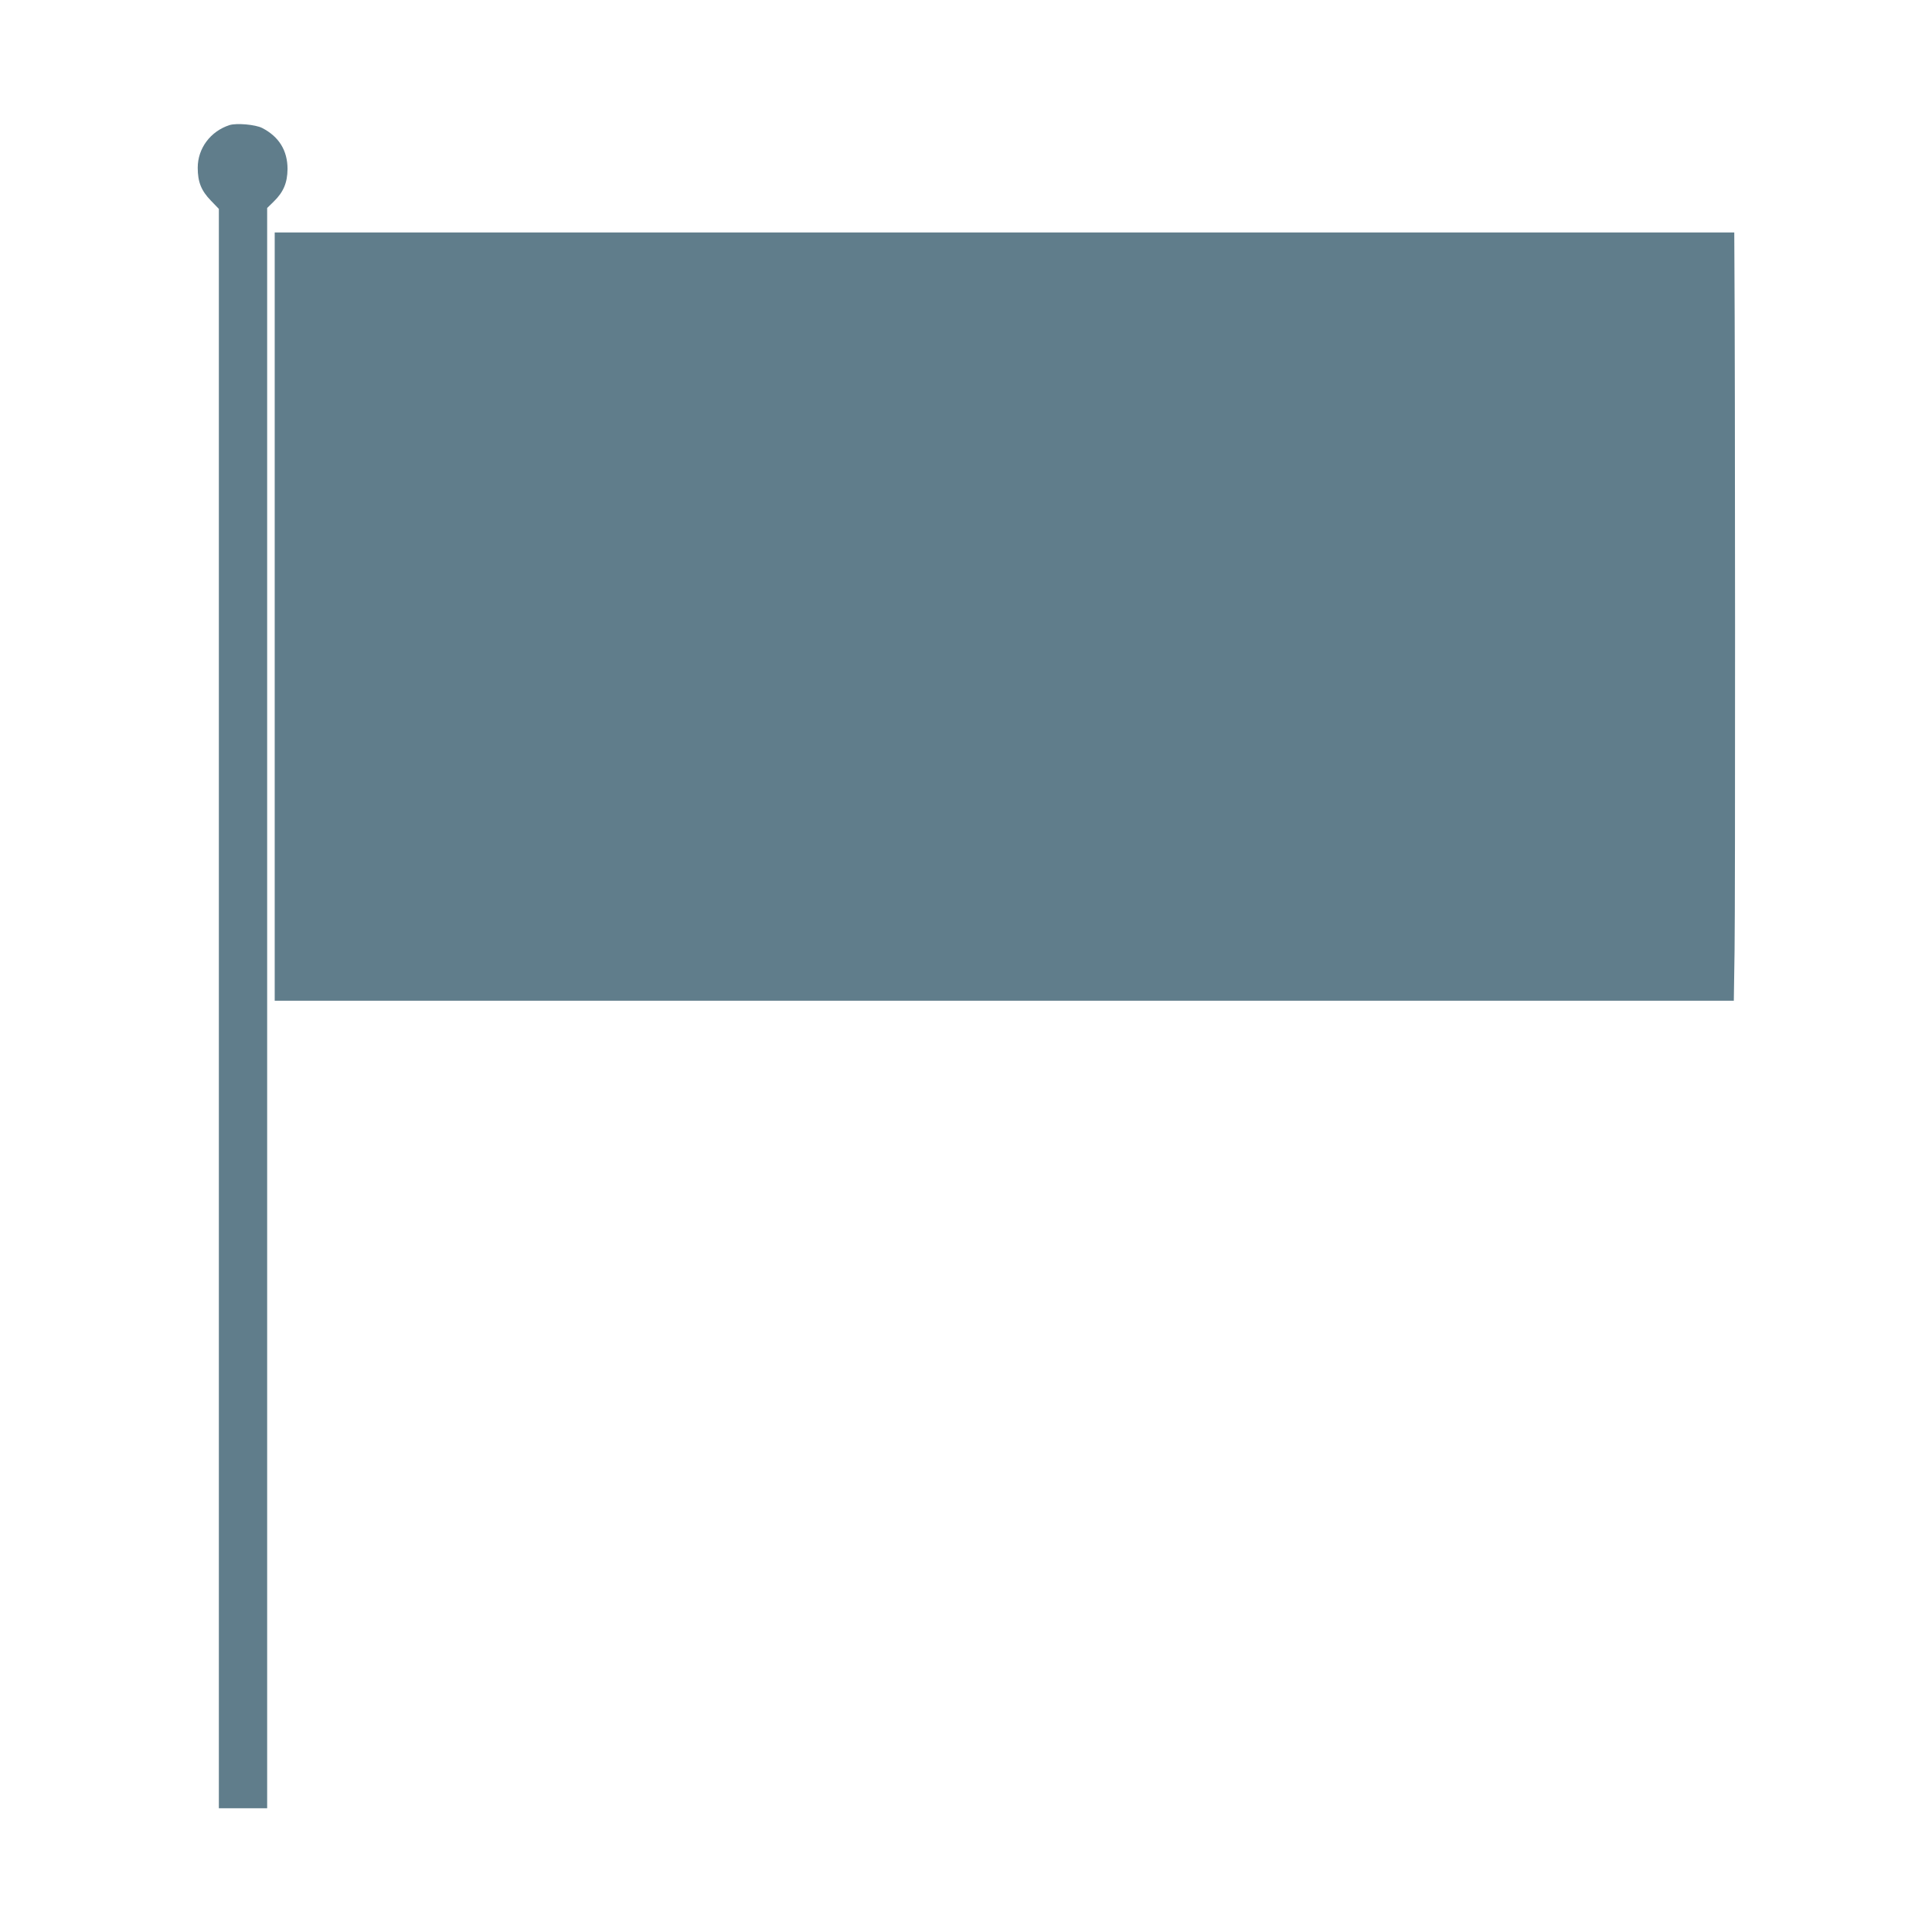
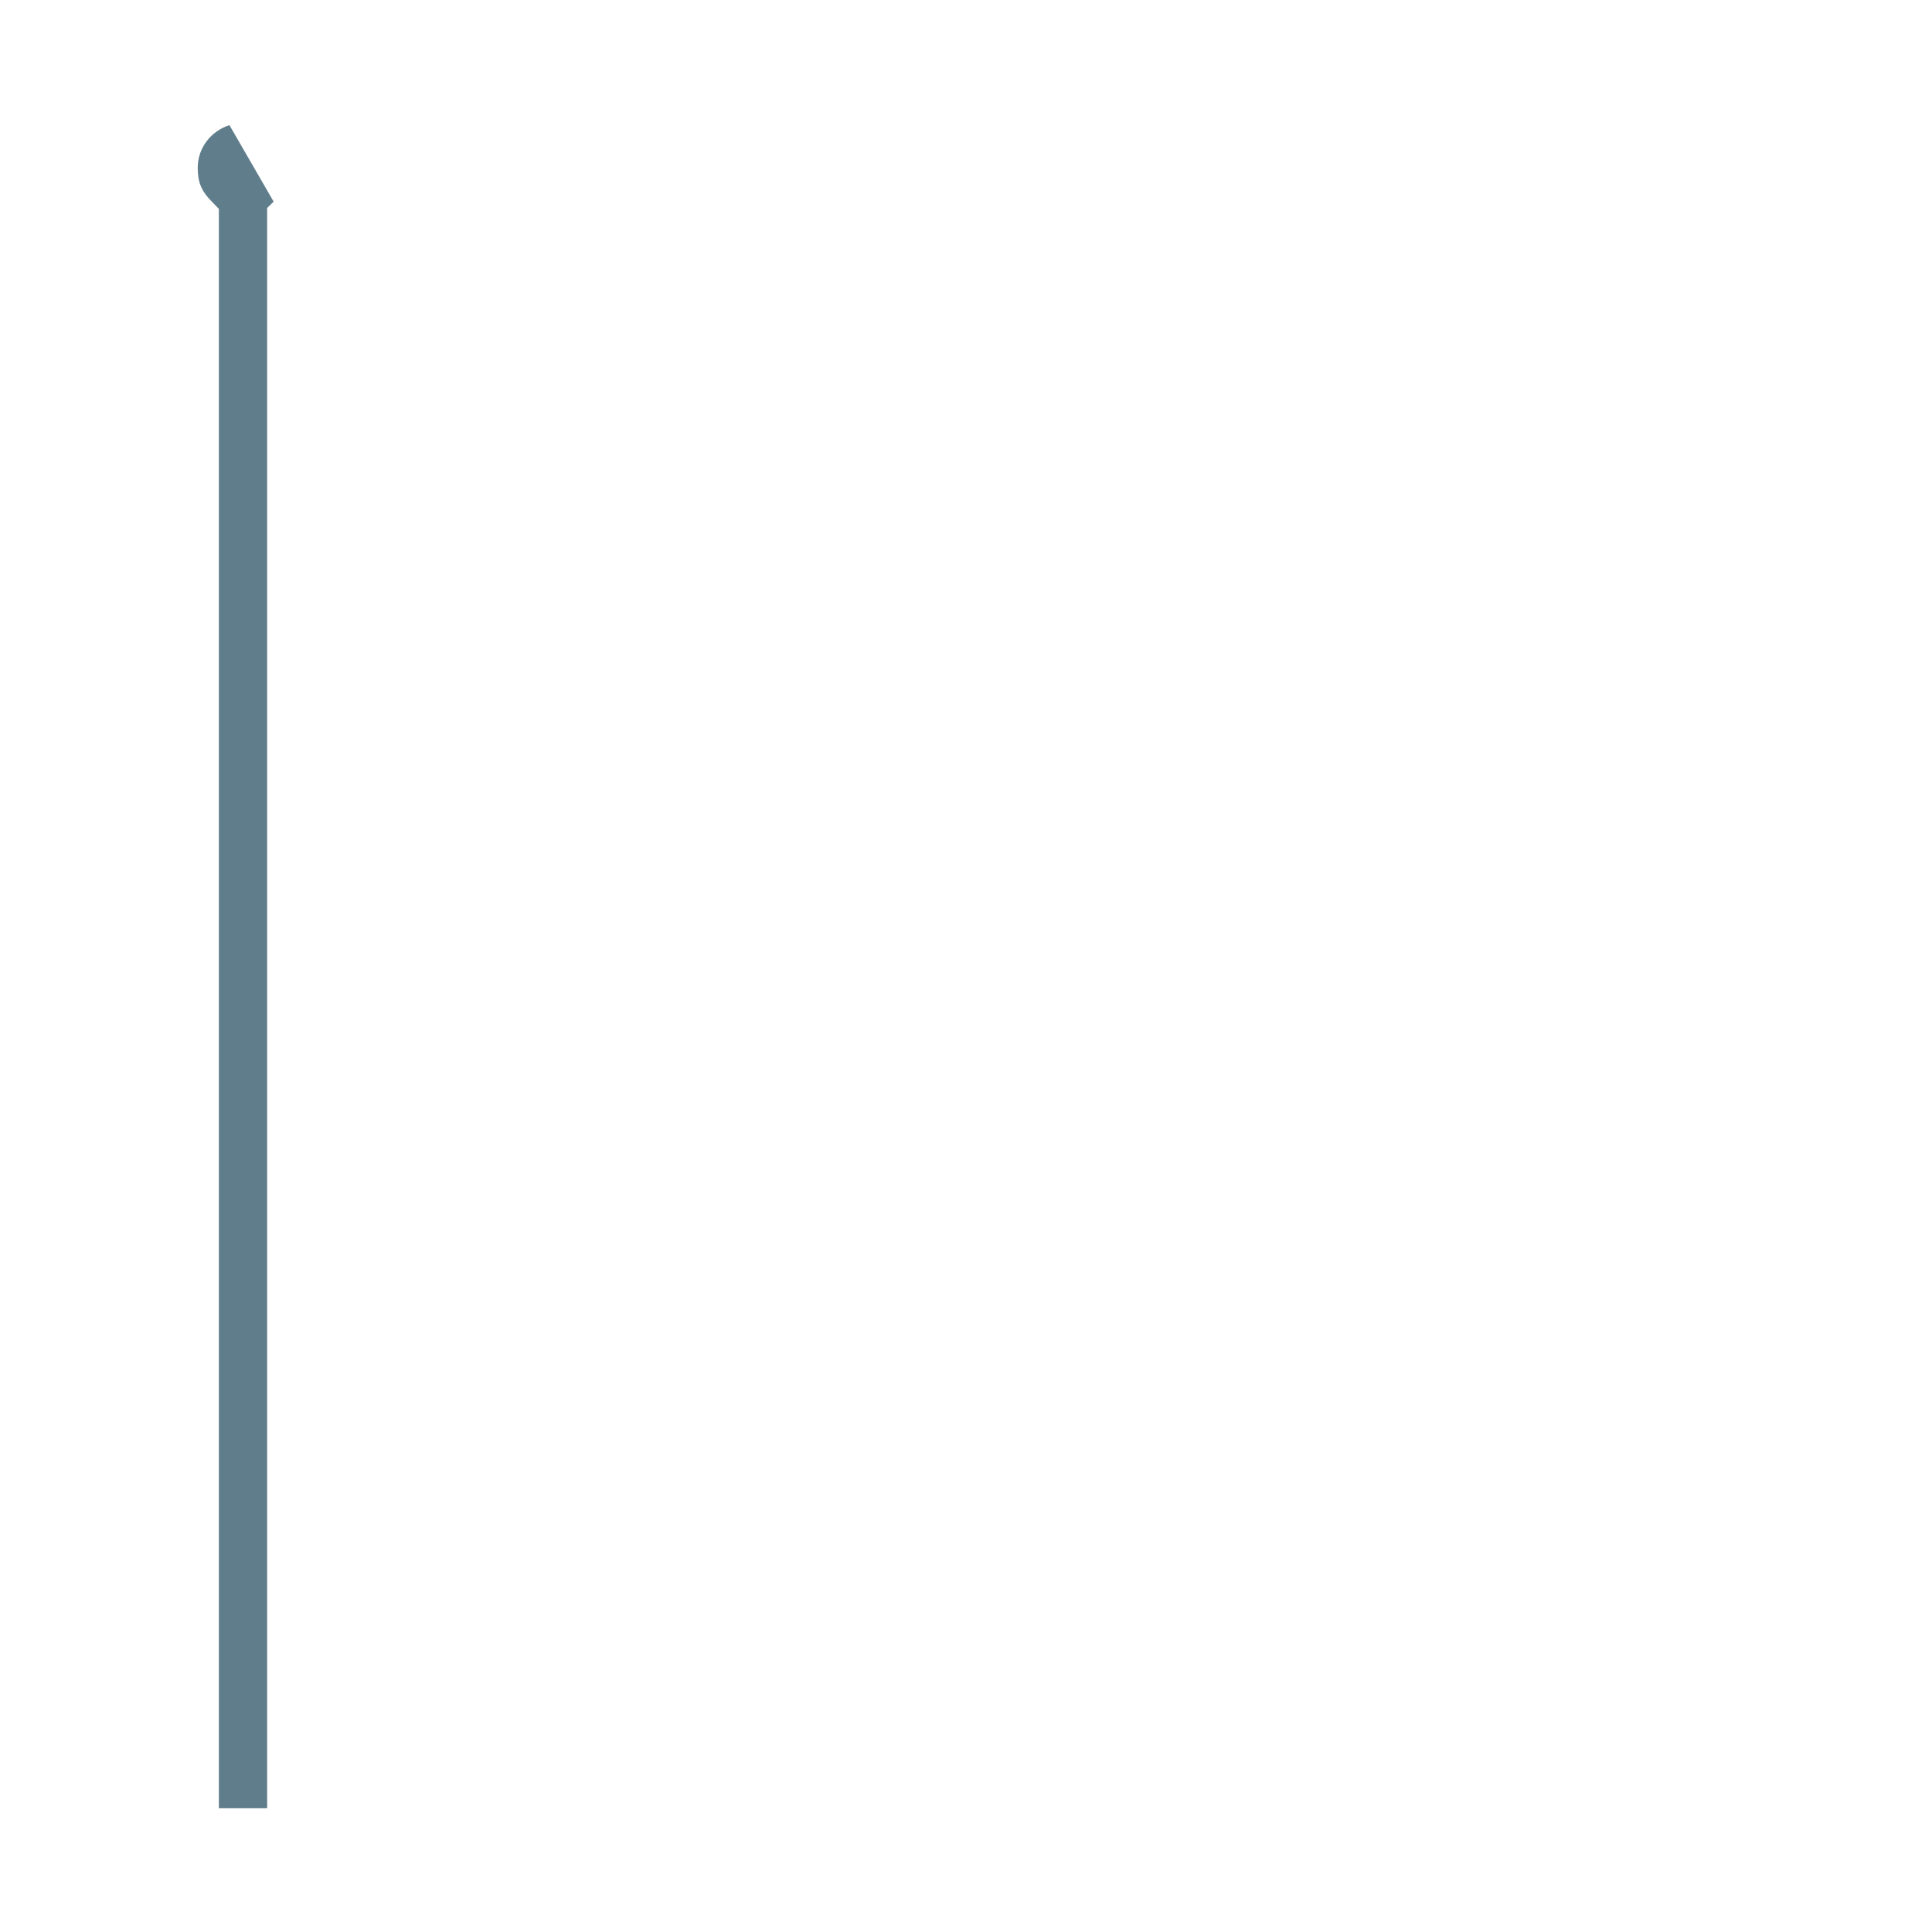
<svg xmlns="http://www.w3.org/2000/svg" version="1.0" width="1280pt" height="1280pt" viewBox="0 0 1280 1280" preserveAspectRatio="xMidYMid meet">
  <g transform="translate(0,1280) scale(0.1,-0.1)" fill="#607d8b" stroke="none">
-     <path d="M1520 11971 c-126 -41 -210 -154 -210 -282 0 -94 23 -152 87 -218 l53 -55 0 -5298 0 -5298 160 0 160 0 0 5301 0 5301 43 42 c65 63 91 125 92 216 0 123 -57 215 -168 272 -45 23 -171 34 -217 19z" />
-     <path d="M1820 8715 l0 -2545 4833 0 4834 0 5 333 c5 279 4 3920 -1 4555 l-1 202 -4835 0 -4835 0 0 -2545z" />
+     <path d="M1520 11971 c-126 -41 -210 -154 -210 -282 0 -94 23 -152 87 -218 l53 -55 0 -5298 0 -5298 160 0 160 0 0 5301 0 5301 43 42 z" />
  </g>
</svg>